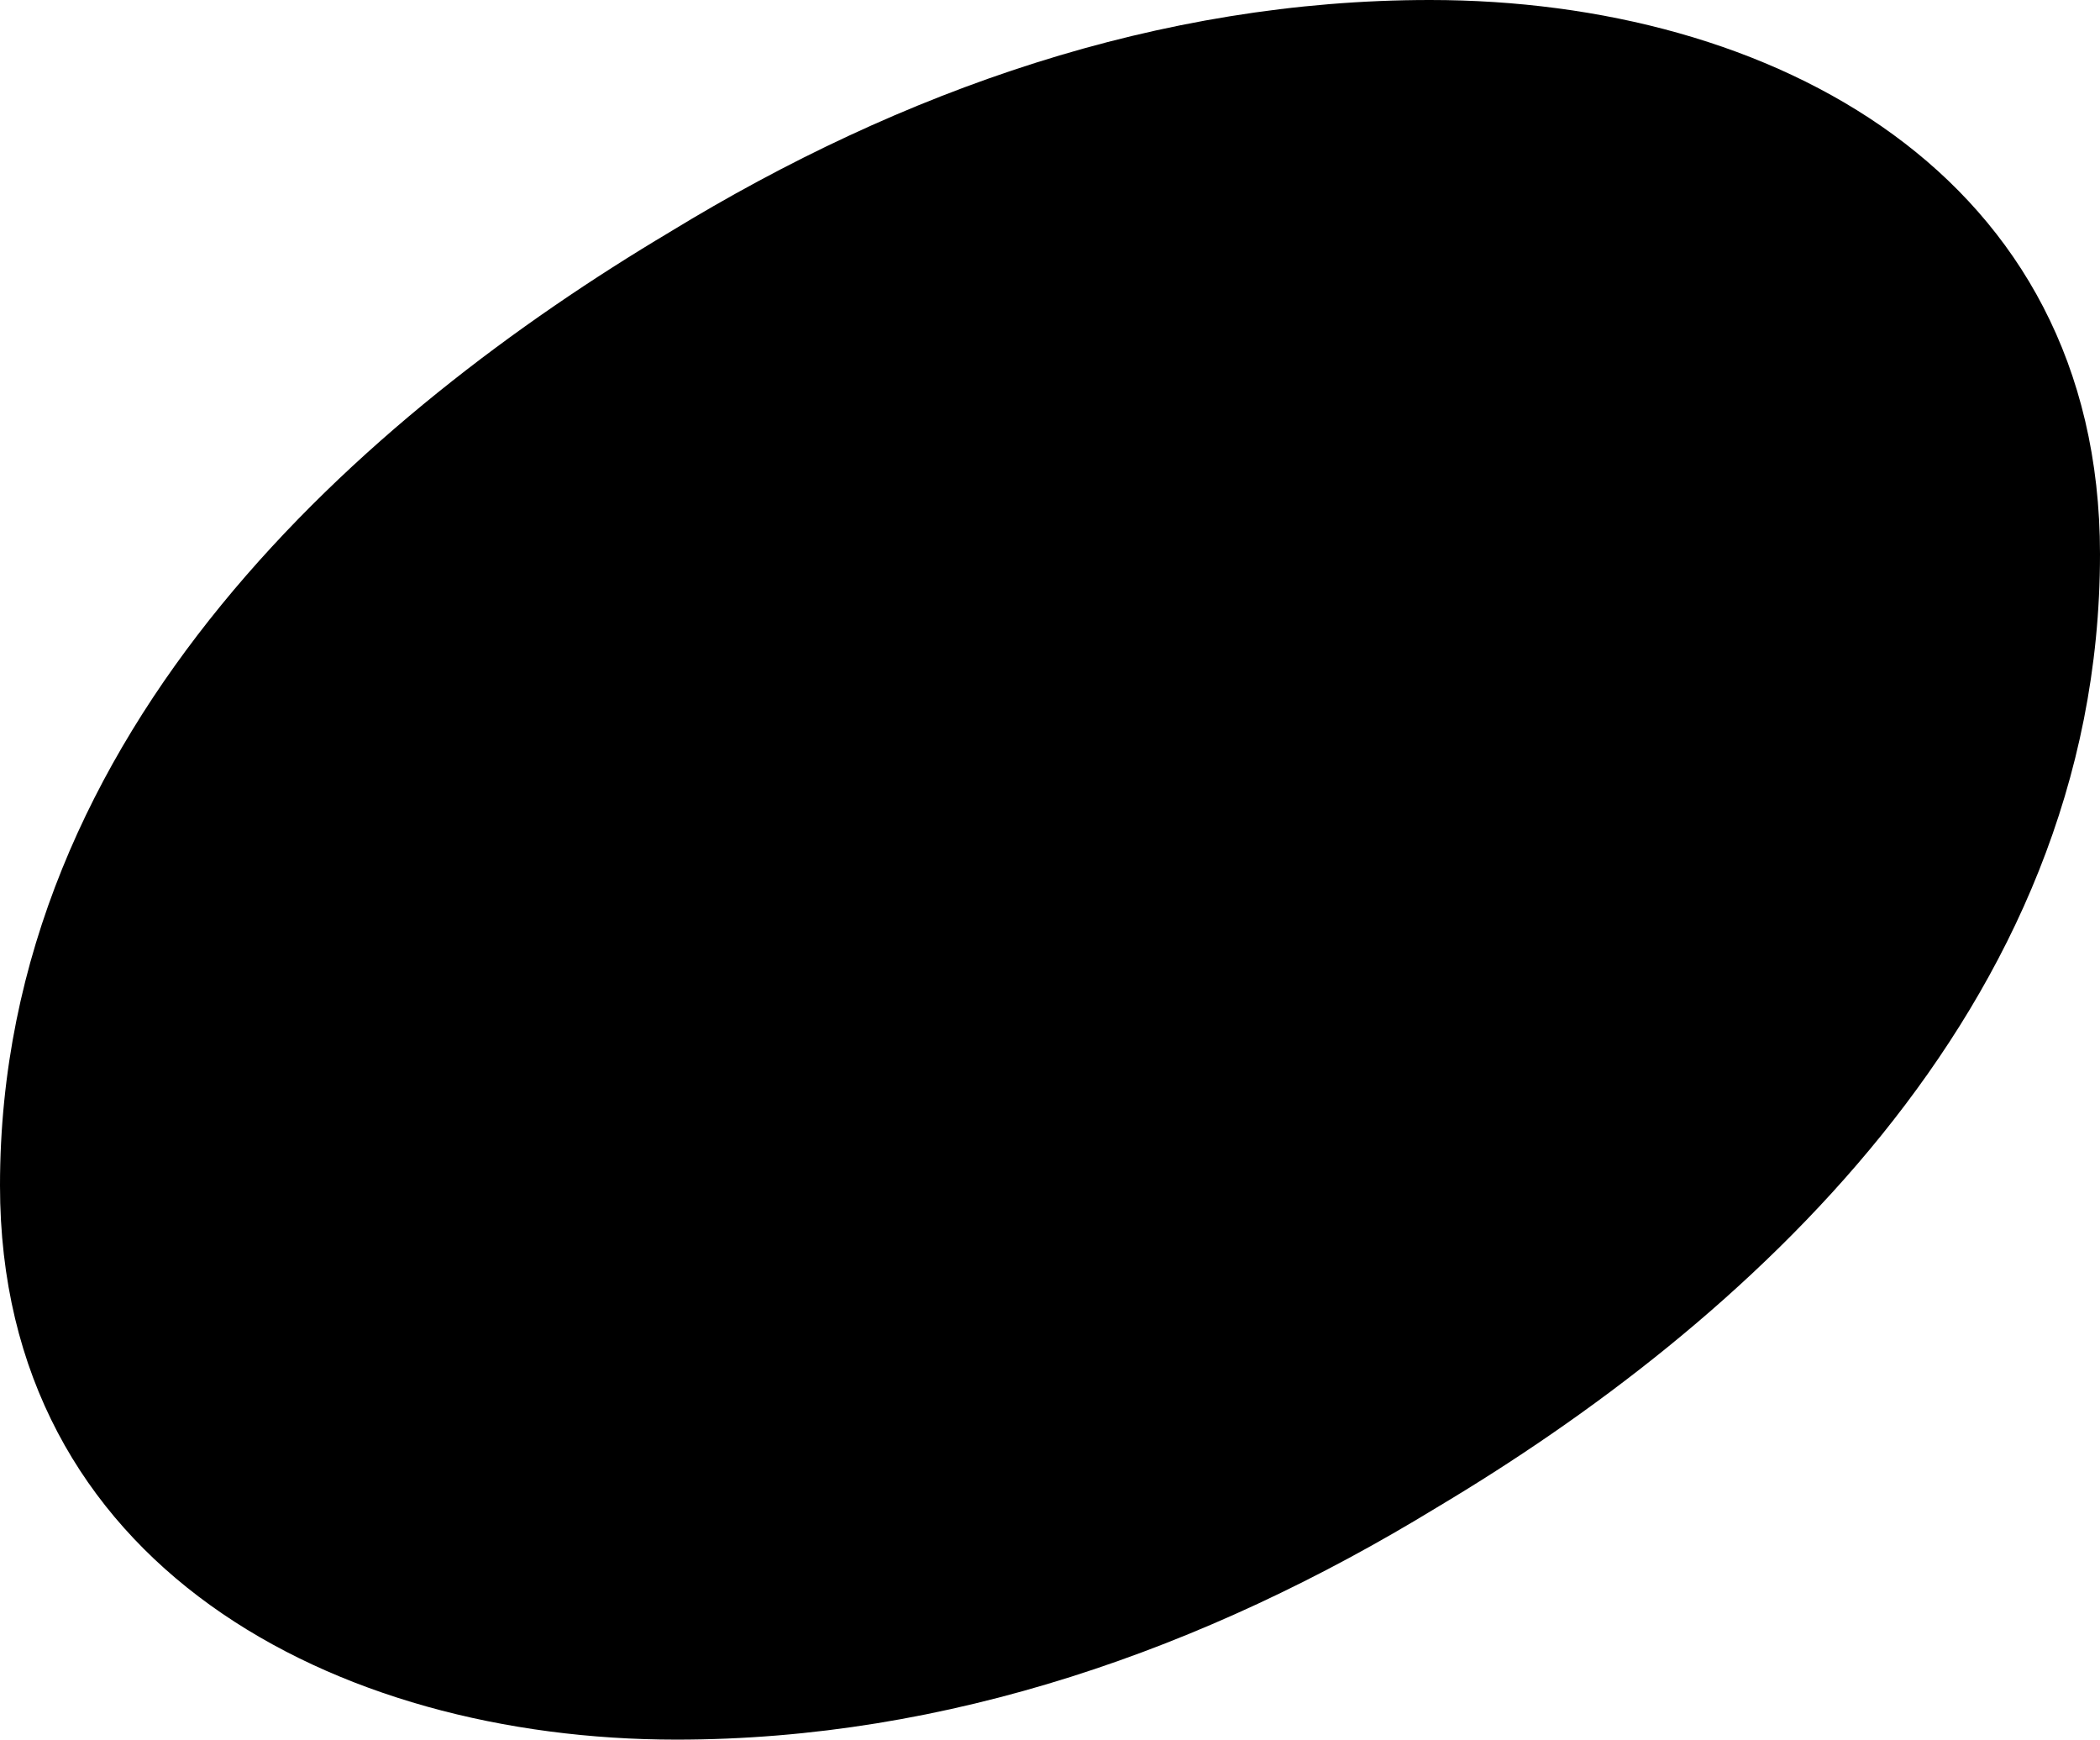
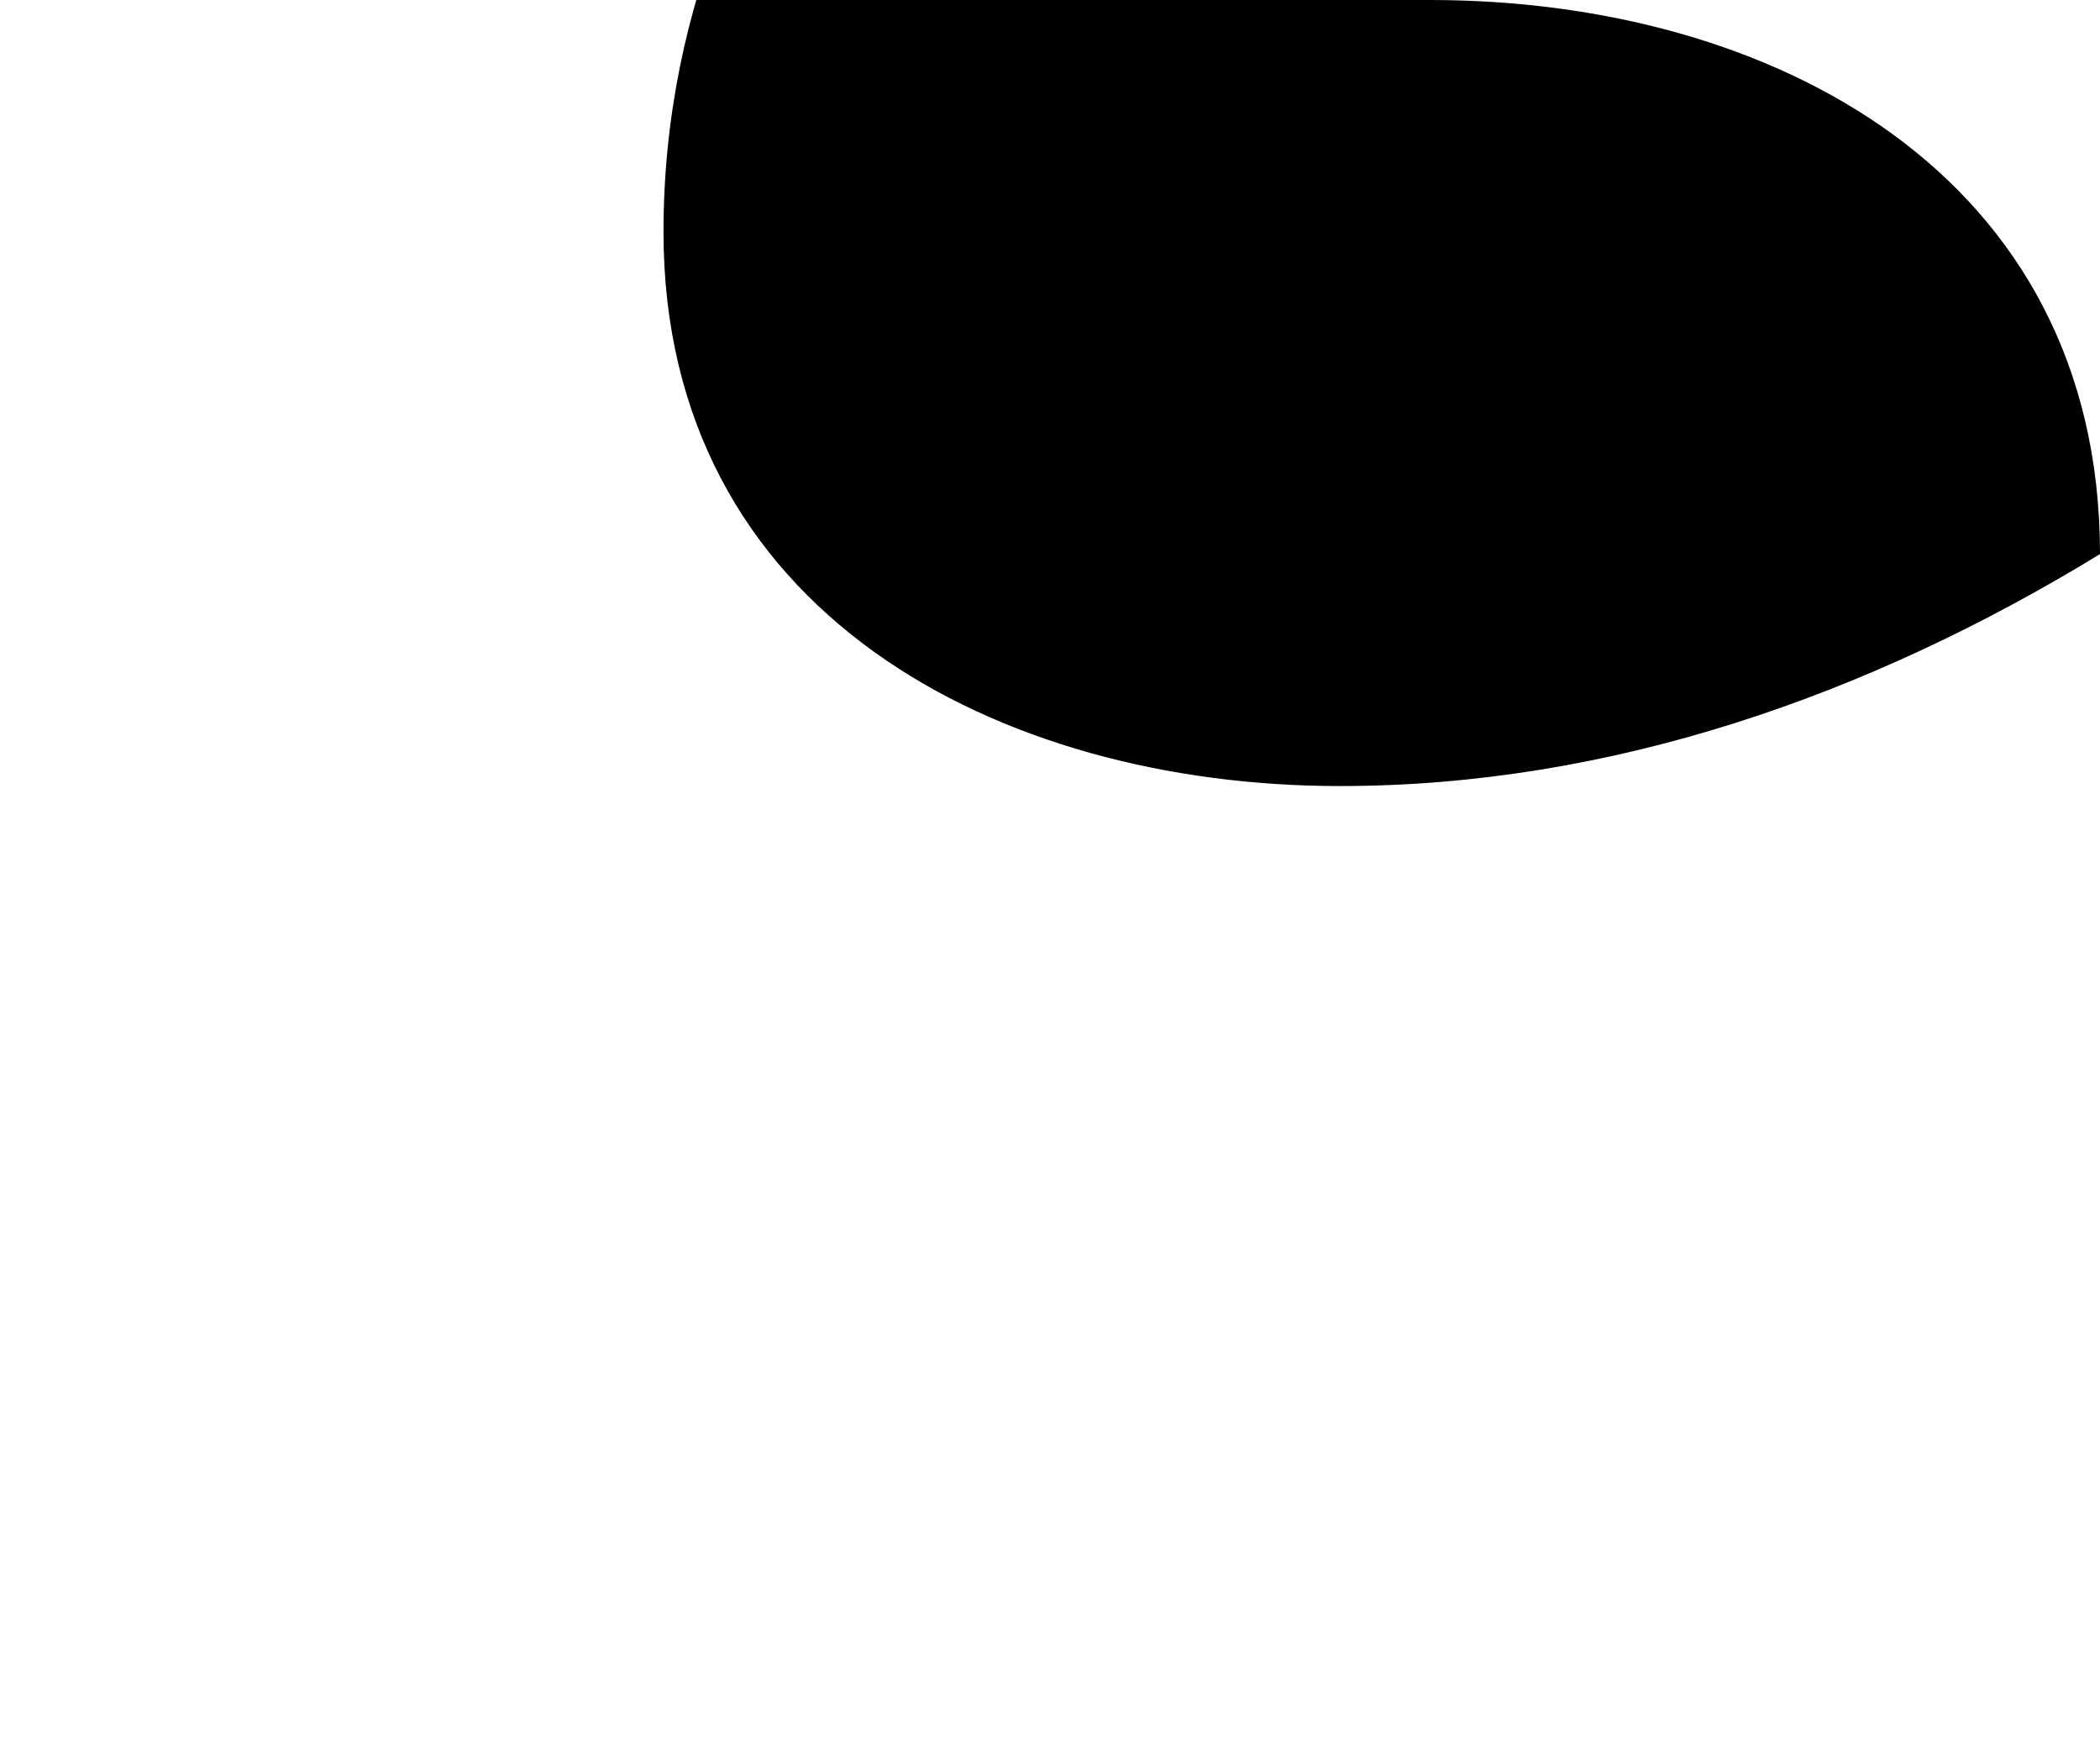
<svg xmlns="http://www.w3.org/2000/svg" viewBox="0 0 326 270">
  <title>Notehead</title>
  <desc>used by Lilypond as notehead for quarter notes, quavers etc</desc>
-   <path d="M222 0c53 0 104 27 104 86c0 71 -56 120 -103 148c-36 22 -76 36 -118 36 c-53 0 -105 -27 -105 -86c0 -71 57 -120 104 -148c36 -22 76 -36 118 -36z" />
+   <path d="M222 0c53 0 104 27 104 86c-36 22 -76 36 -118 36 c-53 0 -105 -27 -105 -86c0 -71 57 -120 104 -148c36 -22 76 -36 118 -36z" />
</svg>